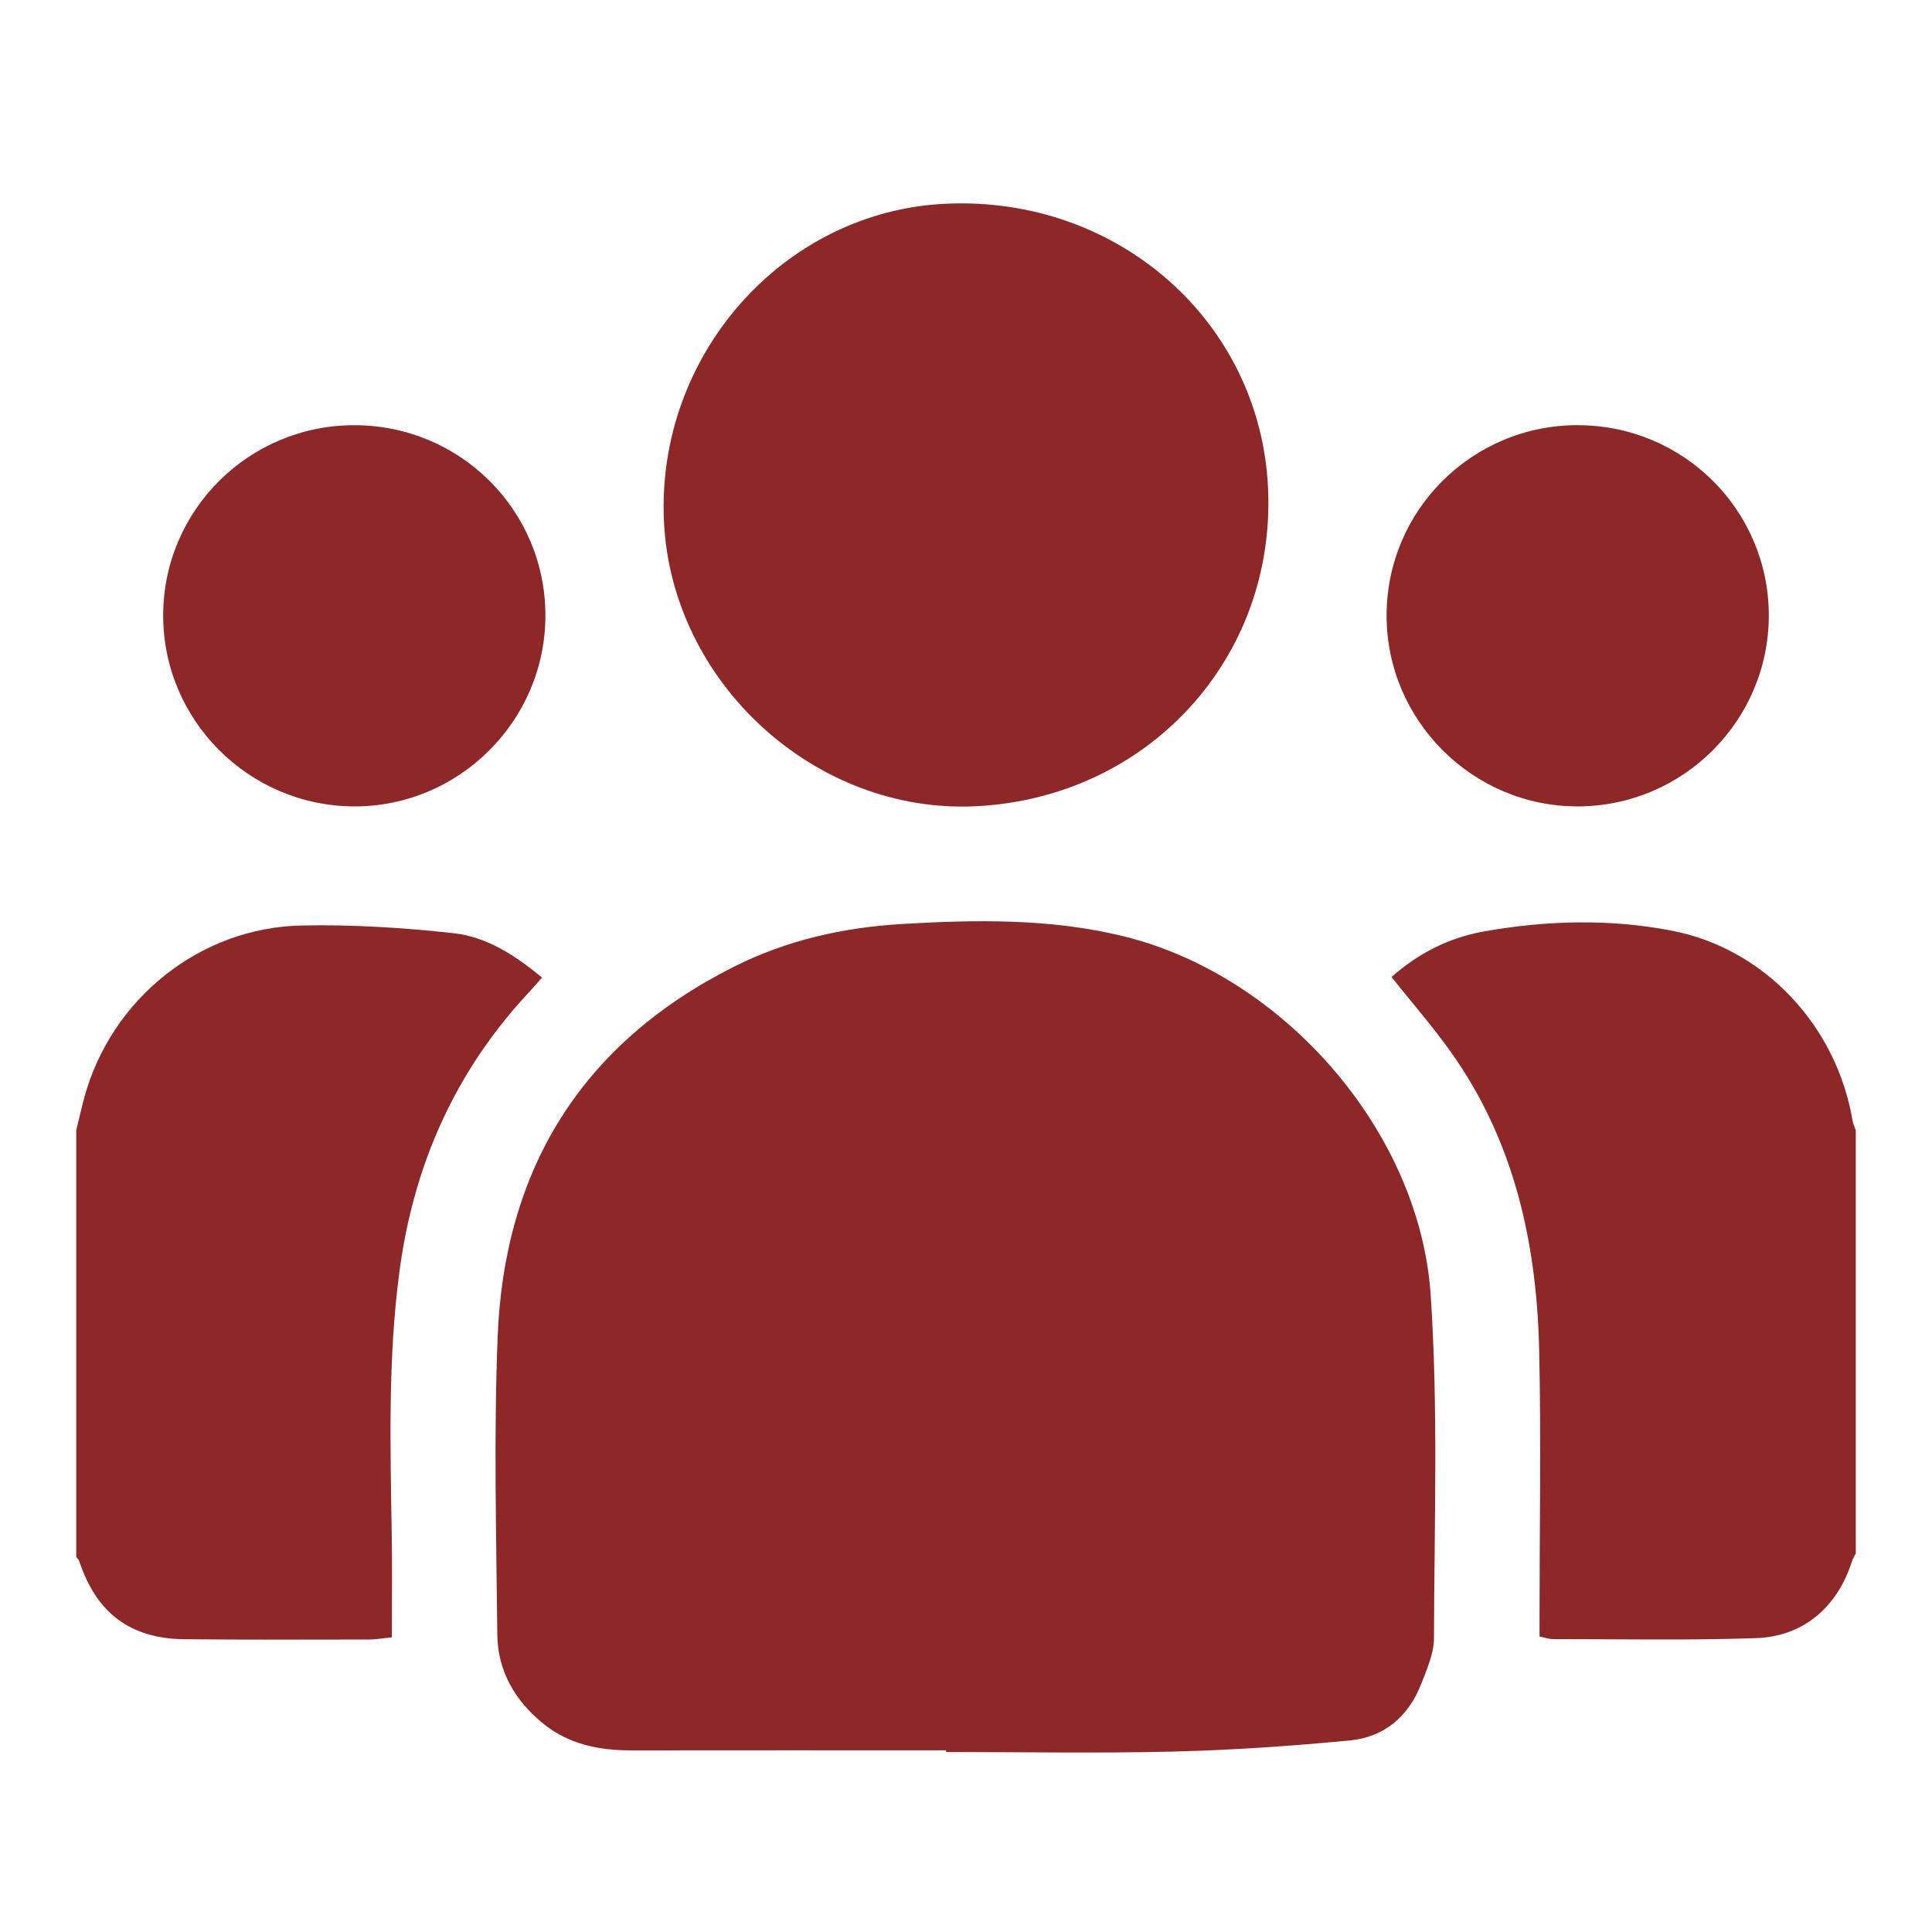
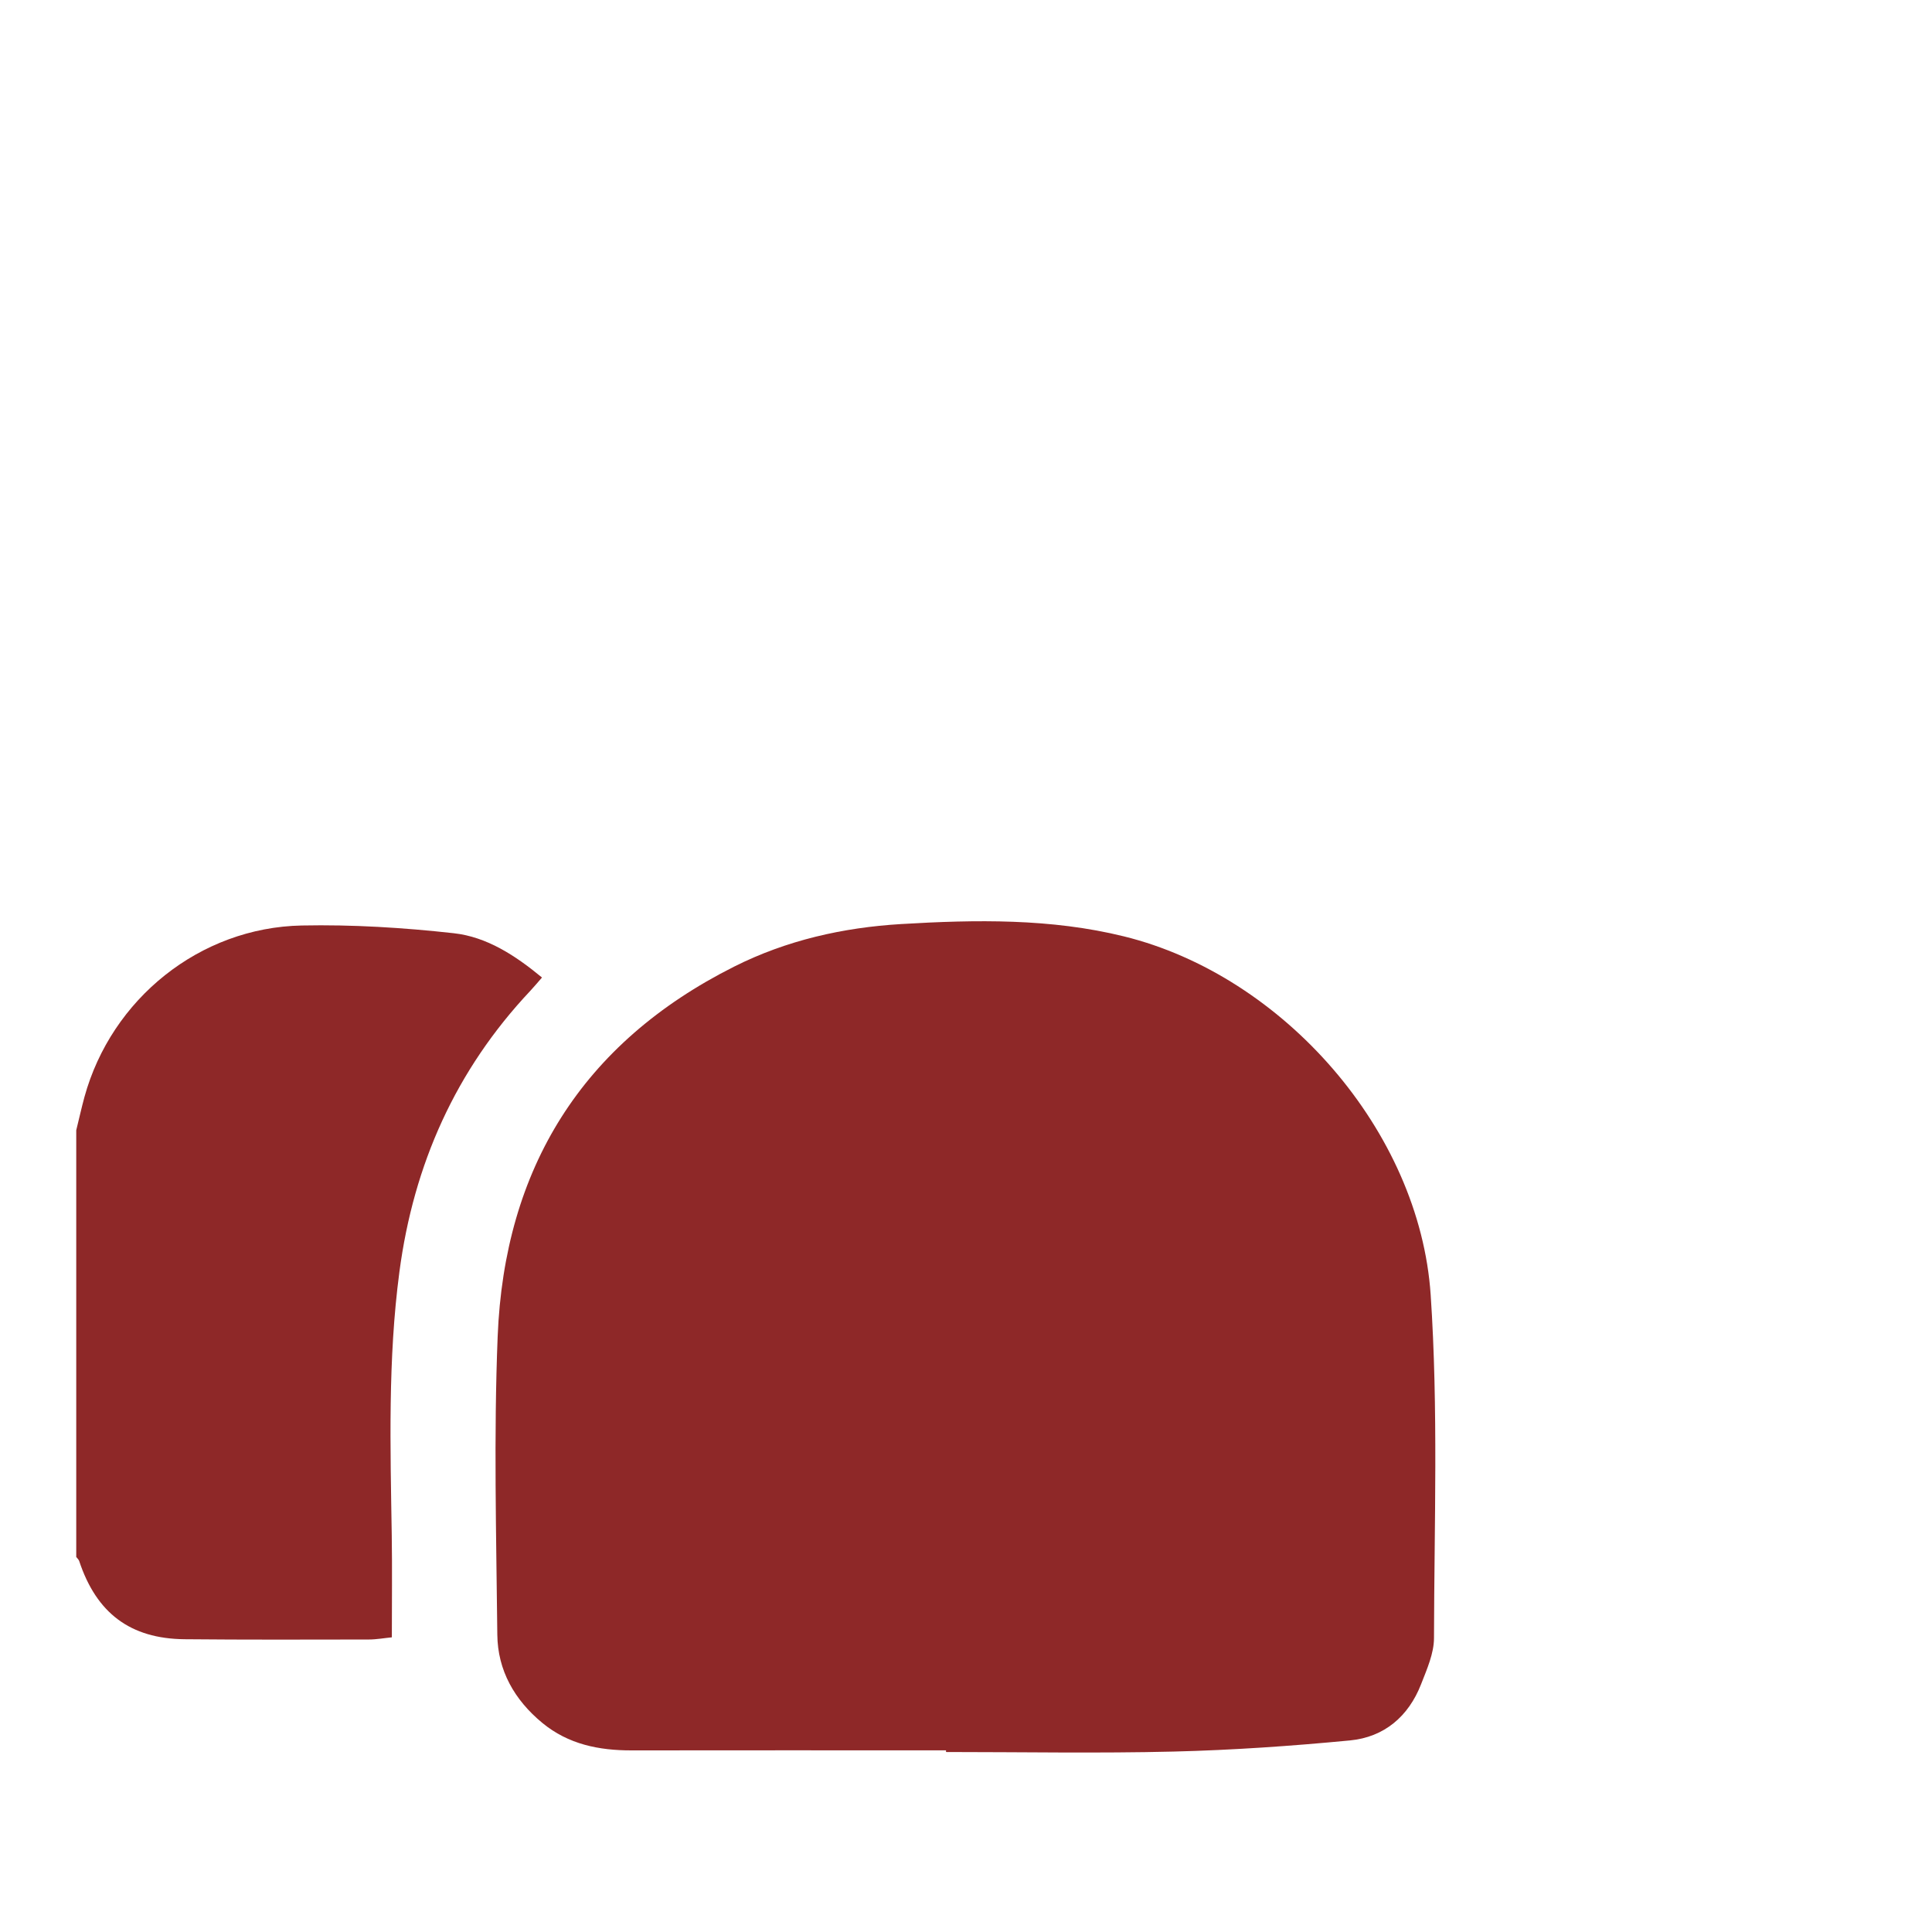
<svg xmlns="http://www.w3.org/2000/svg" width="56" height="56" viewBox="0 0 56 56" fill="none">
  <path d="M2.21 32.761C2.29 32.439 2.361 32.115 2.448 31.796C3.231 28.952 5.79 26.885 8.746 26.826C10.215 26.796 11.694 26.888 13.153 27.05C14.11 27.156 14.933 27.692 15.71 28.334C15.583 28.479 15.48 28.604 15.37 28.721C13.207 31.019 11.989 33.753 11.577 36.865C11.241 39.4 11.315 41.944 11.355 44.489C11.37 45.459 11.358 46.428 11.358 47.459C11.137 47.48 10.912 47.522 10.686 47.522C8.908 47.525 7.129 47.531 5.351 47.514C3.775 47.499 2.795 46.756 2.295 45.246C2.28 45.203 2.239 45.169 2.21 45.13C2.21 41.007 2.21 36.885 2.21 32.761Z" fill="#8E2828" />
-   <path d="M53.79 45.029C53.755 45.1 53.709 45.169 53.685 45.244C53.264 46.571 52.287 47.433 50.903 47.482C48.942 47.55 46.978 47.51 45.016 47.511C44.902 47.511 44.788 47.468 44.624 47.436C44.624 47.253 44.624 47.075 44.624 46.896C44.624 44.301 44.673 41.705 44.613 39.111C44.54 36.016 43.888 33.064 42.049 30.486C41.525 29.751 40.93 29.068 40.334 28.32C41.08 27.655 41.975 27.184 42.993 27.002C44.805 26.677 46.645 26.627 48.448 26.974C51.164 27.495 53.24 29.754 53.698 32.485C53.715 32.58 53.76 32.67 53.791 32.761V45.029H53.79Z" fill="#8E2828" />
  <path d="M27.421 50.735C24.383 50.735 21.344 50.731 18.307 50.736C17.359 50.738 16.473 50.56 15.72 49.94C14.914 49.275 14.425 48.42 14.415 47.38C14.385 44.5 14.31 41.614 14.425 38.739C14.62 33.871 16.87 30.232 21.281 28.017C22.8 27.254 24.435 26.885 26.122 26.784C28.286 26.655 30.462 26.619 32.58 27.142C37.201 28.282 41.151 32.79 41.469 37.534C41.691 40.837 41.573 44.163 41.565 47.478C41.565 47.925 41.359 48.386 41.191 48.817C40.827 49.752 40.121 50.352 39.131 50.447C37.432 50.61 35.723 50.728 34.017 50.77C31.82 50.824 29.62 50.783 27.421 50.783C27.421 50.767 27.421 50.75 27.421 50.733V50.735Z" fill="#8E2828" />
-   <path d="M28.269 23.37C23.631 23.591 19.476 19.797 19.246 15.131C19.007 10.302 22.7 6.127 27.404 5.906C32.394 5.67 36.529 9.313 36.755 14.143C36.986 19.086 33.265 23.132 28.269 23.37Z" fill="#8E2828" />
-   <path d="M10.281 12.325C13.347 12.331 15.816 14.799 15.809 17.852C15.804 20.896 13.303 23.386 10.26 23.374C7.209 23.363 4.725 20.874 4.73 17.832C4.736 14.783 7.219 12.318 10.281 12.325Z" fill="#8E2828" />
-   <path d="M45.726 12.325C48.791 12.322 51.268 14.785 51.27 17.838C51.27 20.885 48.786 23.37 45.734 23.374C42.691 23.379 40.192 20.887 40.191 17.845C40.19 14.793 42.664 12.326 45.728 12.323L45.726 12.325Z" fill="#8E2828" />
</svg>